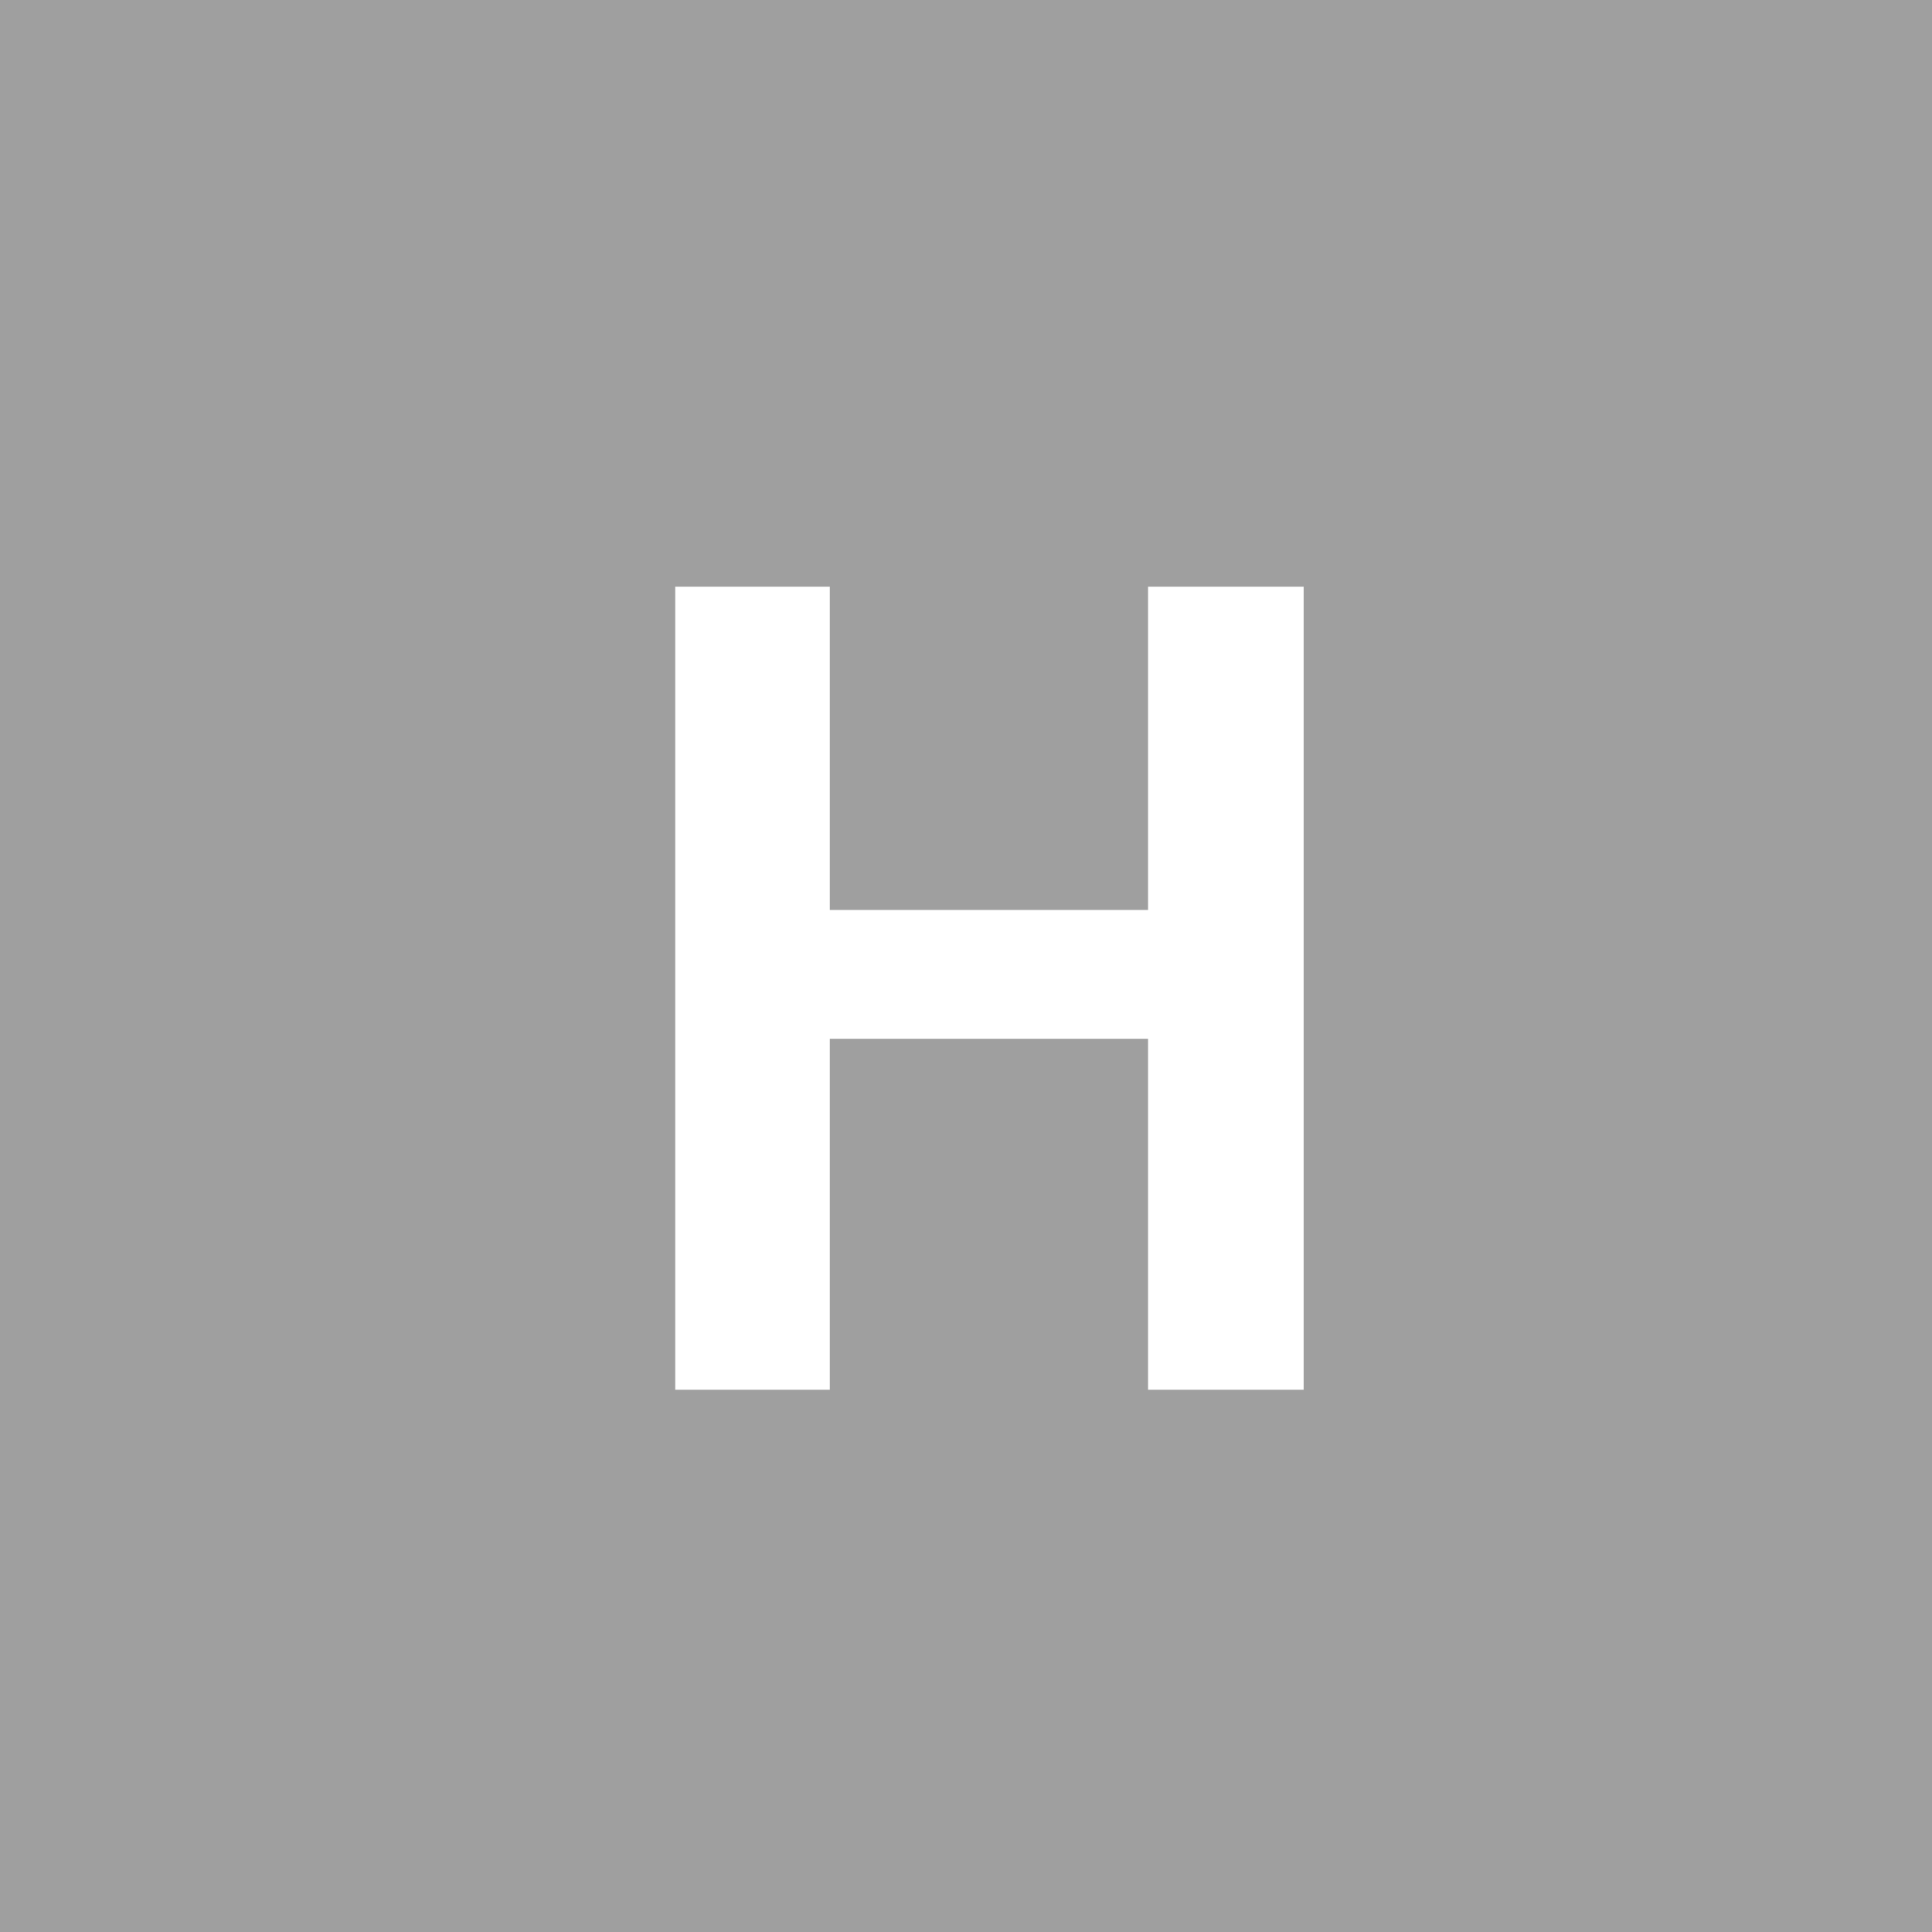
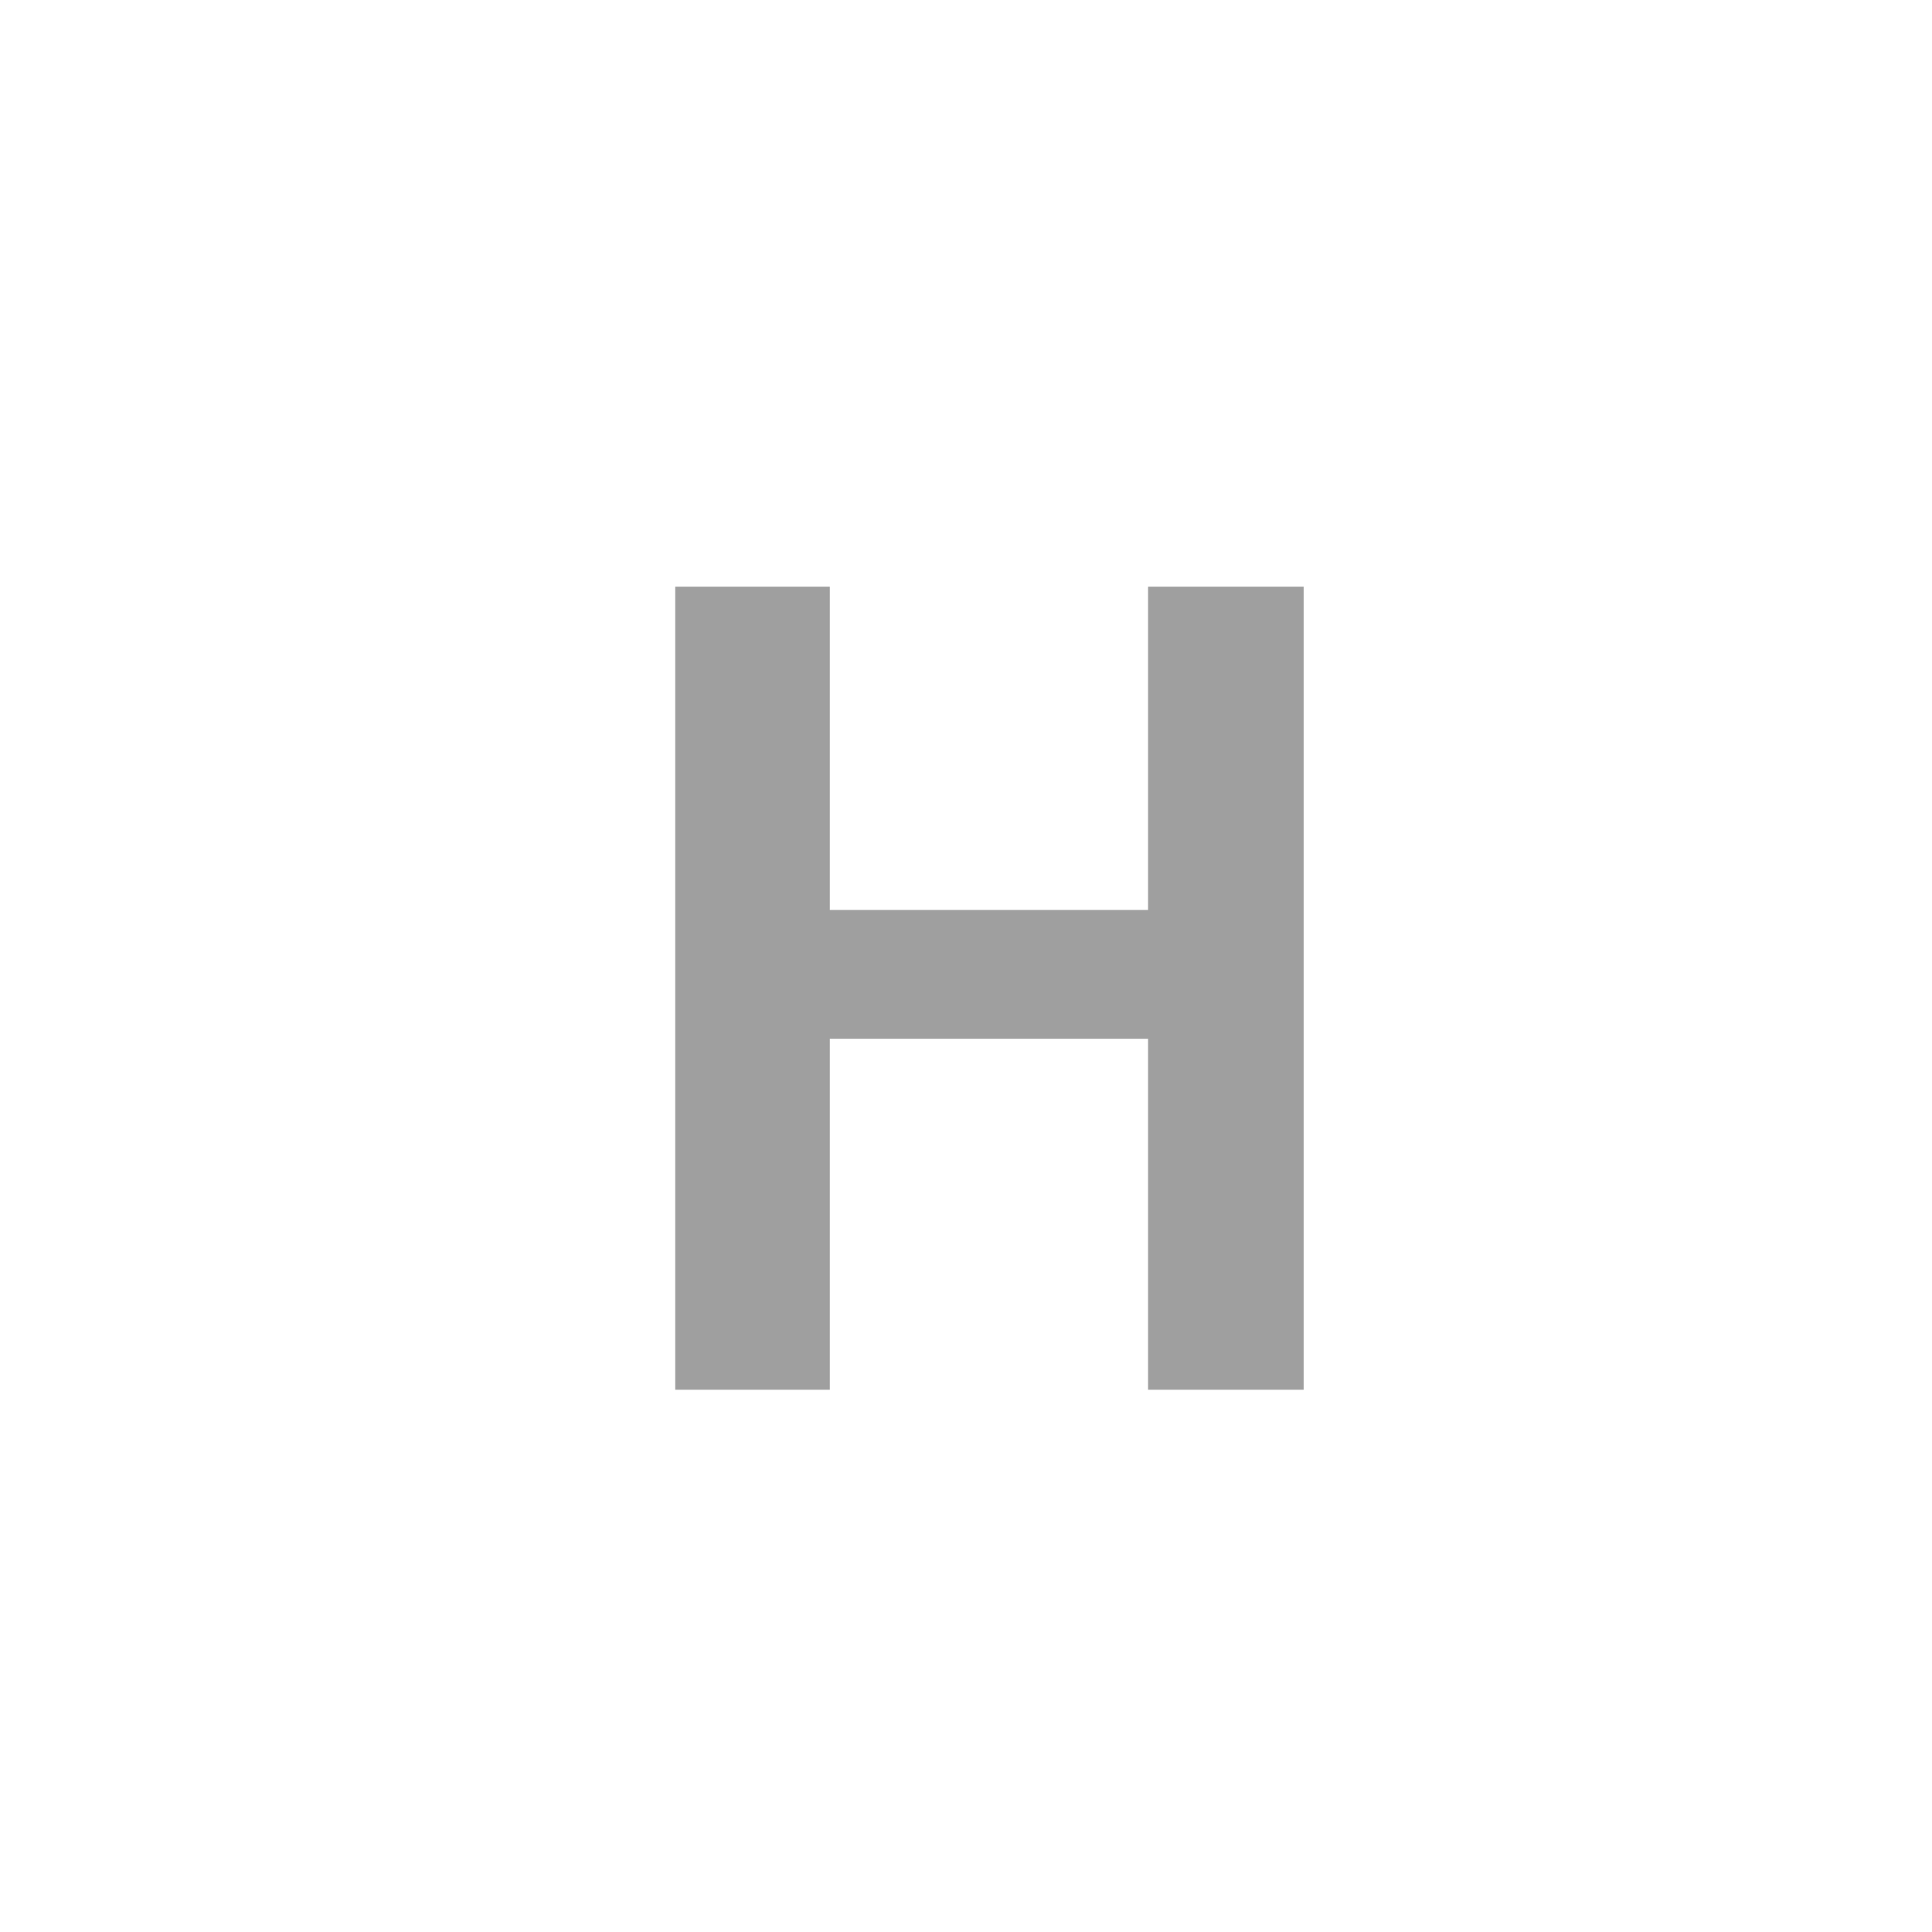
<svg xmlns="http://www.w3.org/2000/svg" width="30" height="30" viewBox="0 0 30 30">
  <defs>
    <style>
      .cls-1 {
        fill: #9f9f9f;
        fill-rule: evenodd;
      }
    </style>
  </defs>
-   <path id="search_icon_7_gray.svg" class="cls-1" d="M640,1518h30v30H640v-30Zm20.243,21.58v-12.47h-2.416v5.02h-4.942v-5.02h-2.4v12.47h2.4v-5.45h4.942v5.45h2.416Z" transform="translate(-640 -1518)" />
+   <path id="search_icon_7_gray.svg" class="cls-1" d="M640,1518h30v30v-30Zm20.243,21.58v-12.47h-2.416v5.02h-4.942v-5.02h-2.4v12.47h2.4v-5.45h4.942v5.45h2.416Z" transform="translate(-640 -1518)" />
</svg>